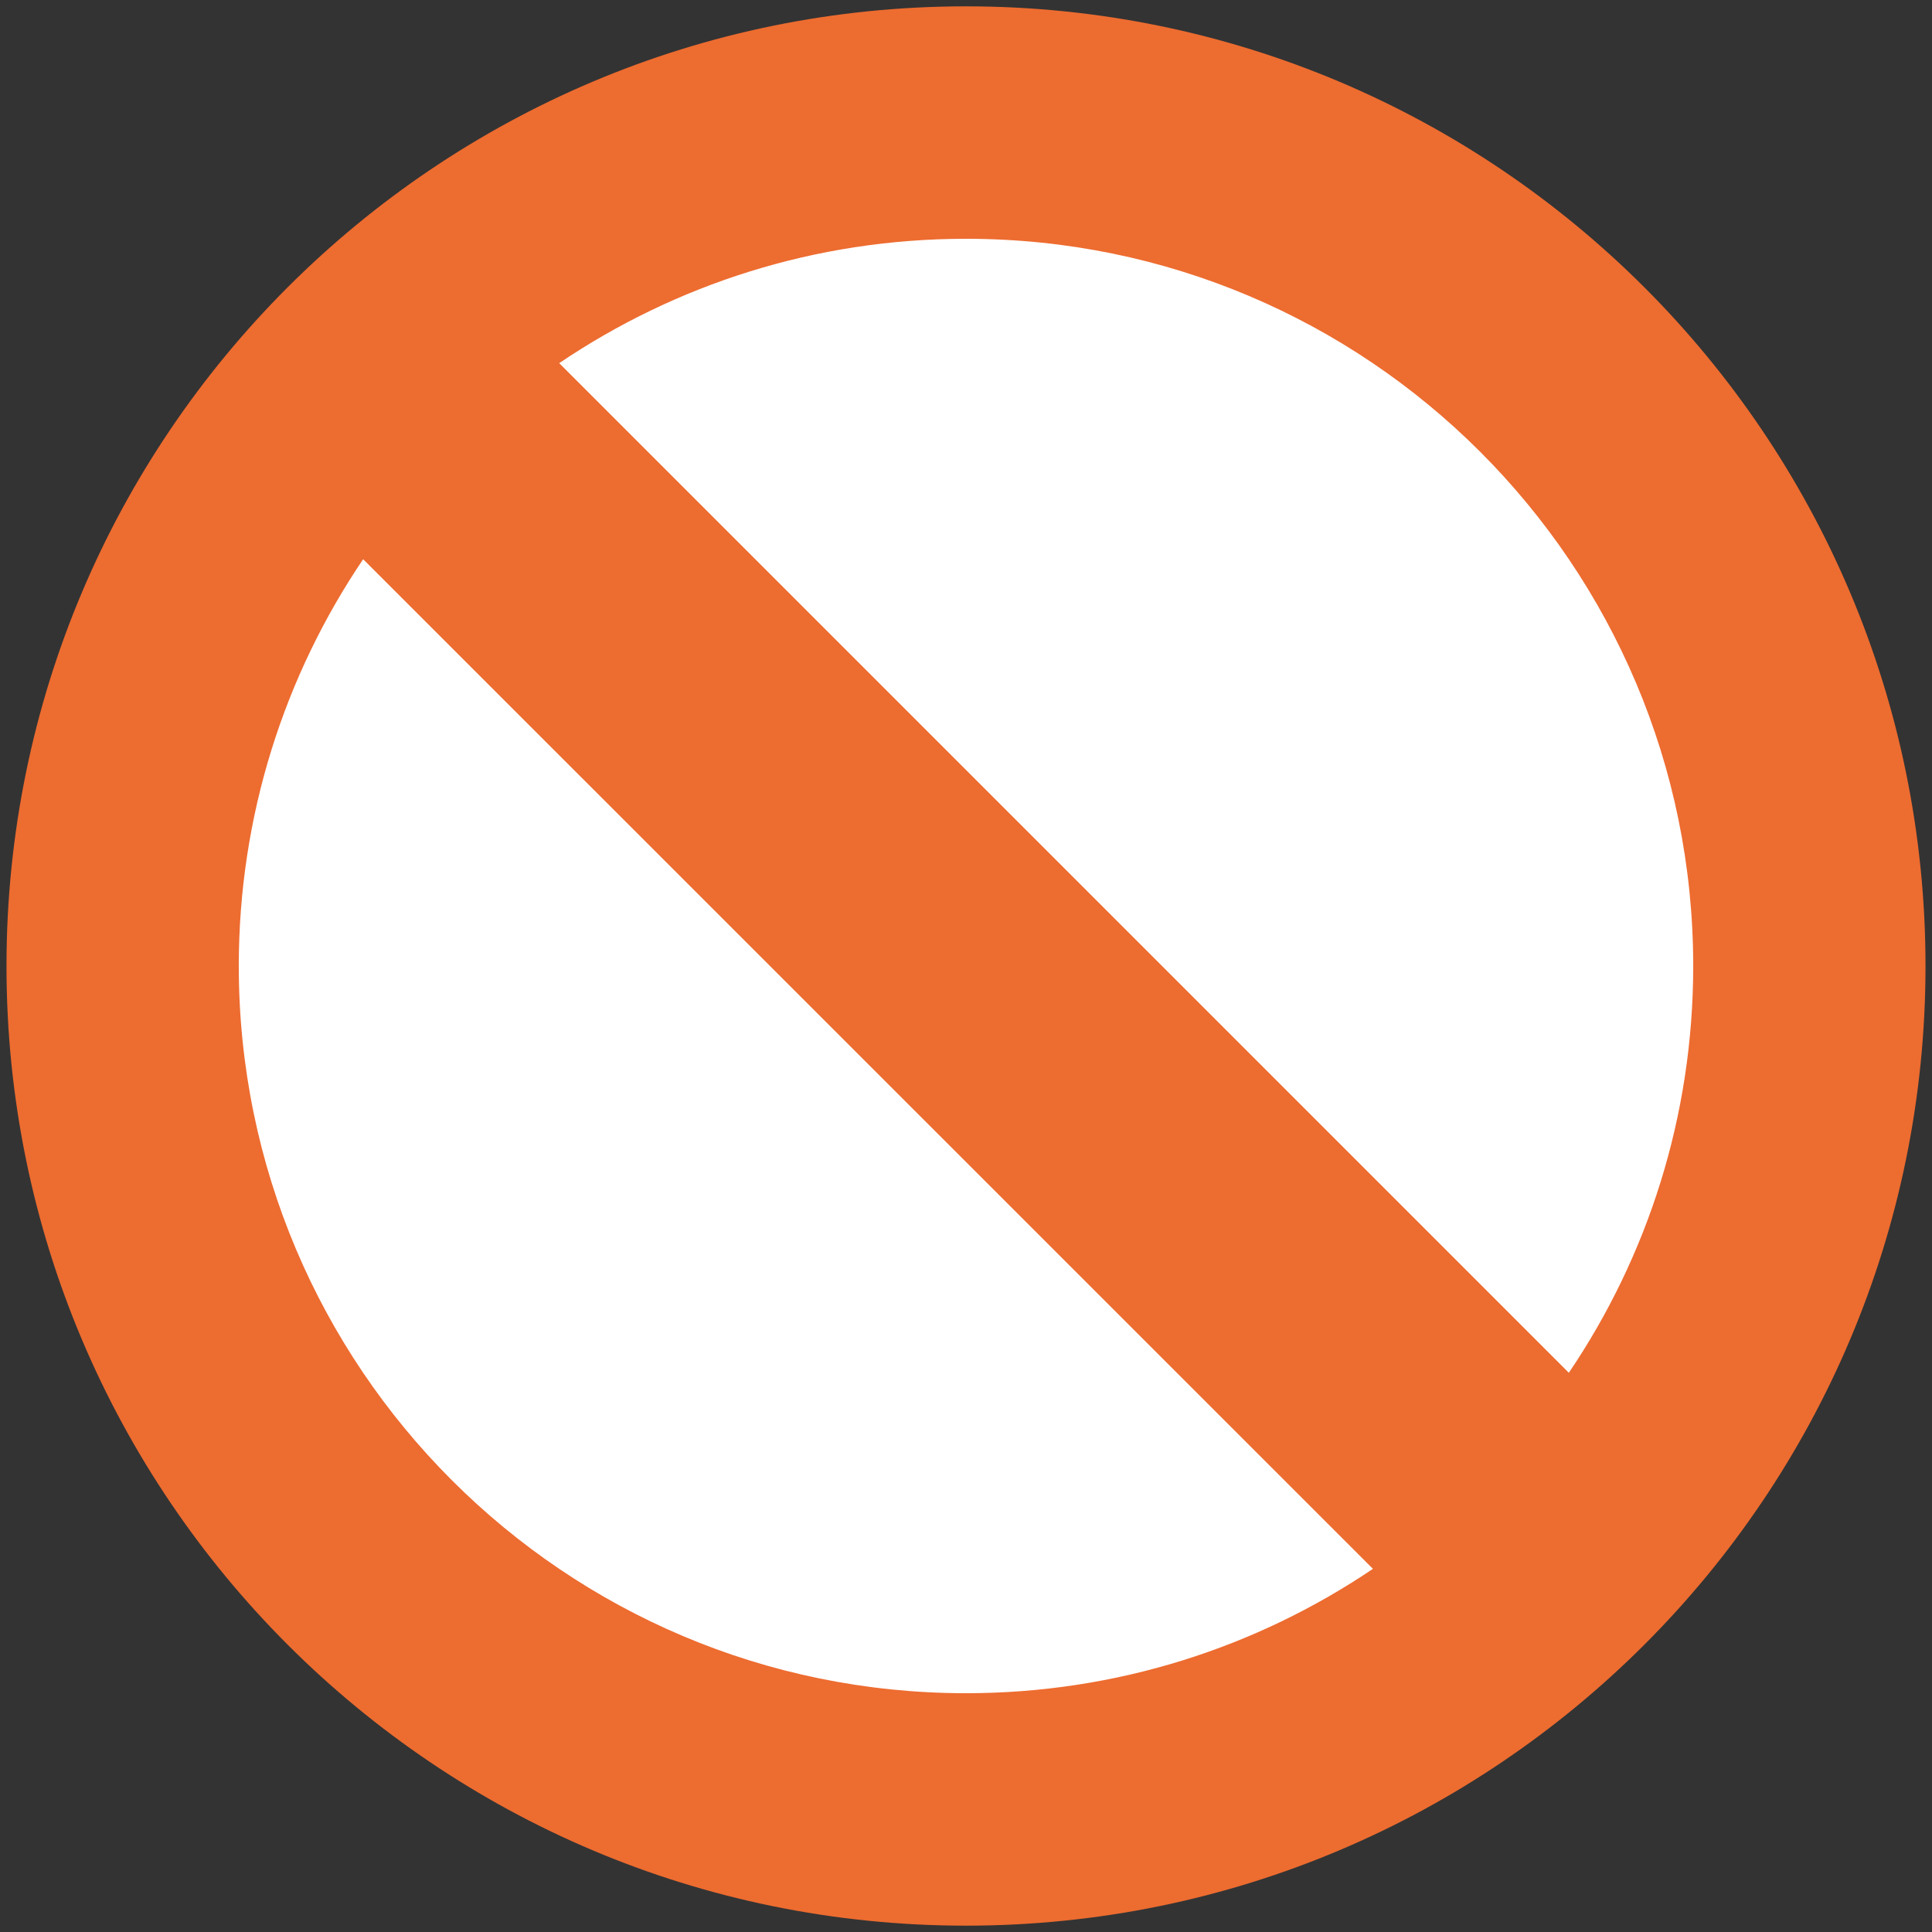
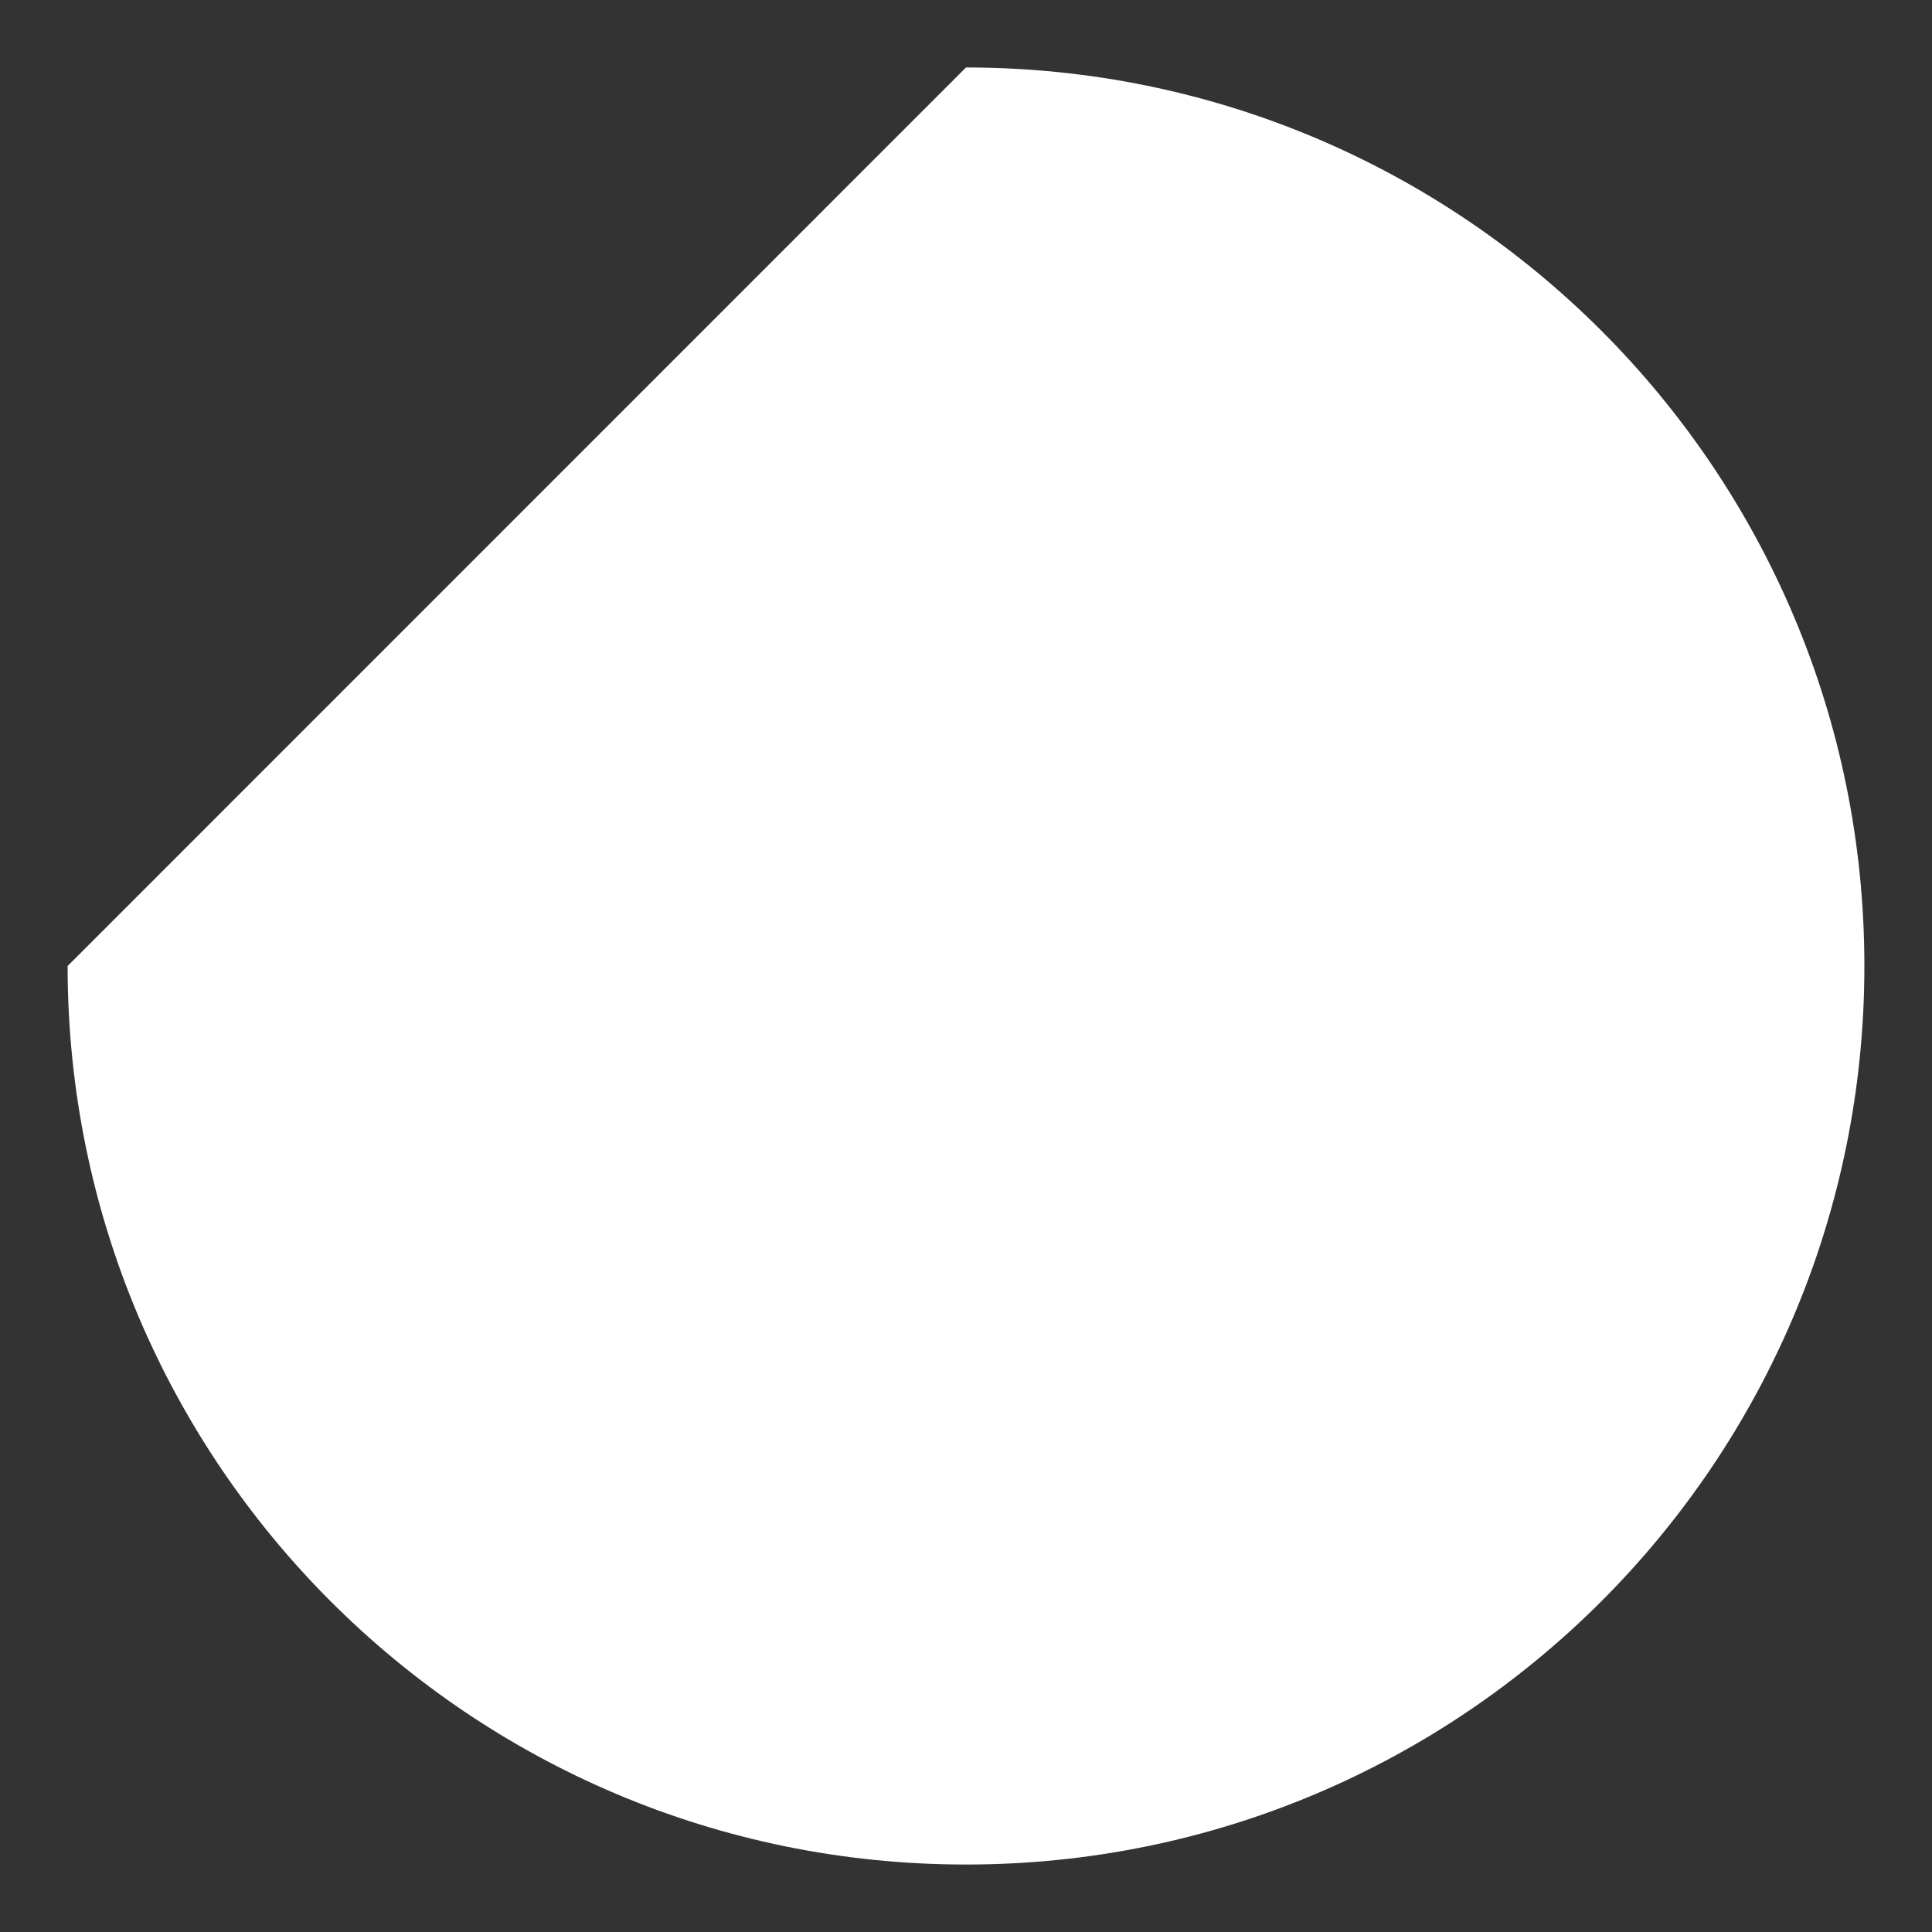
<svg xmlns="http://www.w3.org/2000/svg" version="1.1" id="レイヤー_1" x="0px" y="0px" width="128px" height="128px" viewBox="0 0 128 128" enable-background="new 0 0 128 128" xml:space="preserve">
  <rect x="0" y="0" width="128" height="128" fill="#333333" stroke="none" />
  <g>
-     <path fill="#FFFFFF" d="M4.48,64c0,32.88,26.64,59.53,59.52,59.53c32.88,0,59.52-26.65,59.52-59.53   c0-32.88-26.64-59.53-59.52-59.53C31.12,4.47,4.48,31.12,4.48,64z" />
-     <path fill="#ED6C30" d="M0.43,64c0,35.11,28.46,63.58,63.57,63.58S127.57,99.11,127.57,64c0-35.11-28.46-63.58-63.57-63.58   S0.43,28.89,0.43,64z M103.94,90.95L37.05,24.06c7.69-5.2,16.96-8.24,26.95-8.24c26.6,0,48.18,21.57,48.18,48.18   C112.18,73.99,109.14,83.26,103.94,90.95z M15.82,64c0-9.98,3.04-19.26,8.24-26.95l66.9,66.89c-7.7,5.2-16.98,8.24-26.96,8.24   C37.4,112.18,15.82,90.61,15.82,64z" />
+     <path fill="#FFFFFF" d="M4.48,64c0,32.88,26.64,59.53,59.52,59.53c32.88,0,59.52-26.65,59.52-59.53   c0-32.88-26.64-59.53-59.52-59.53z" />
  </g>
</svg>